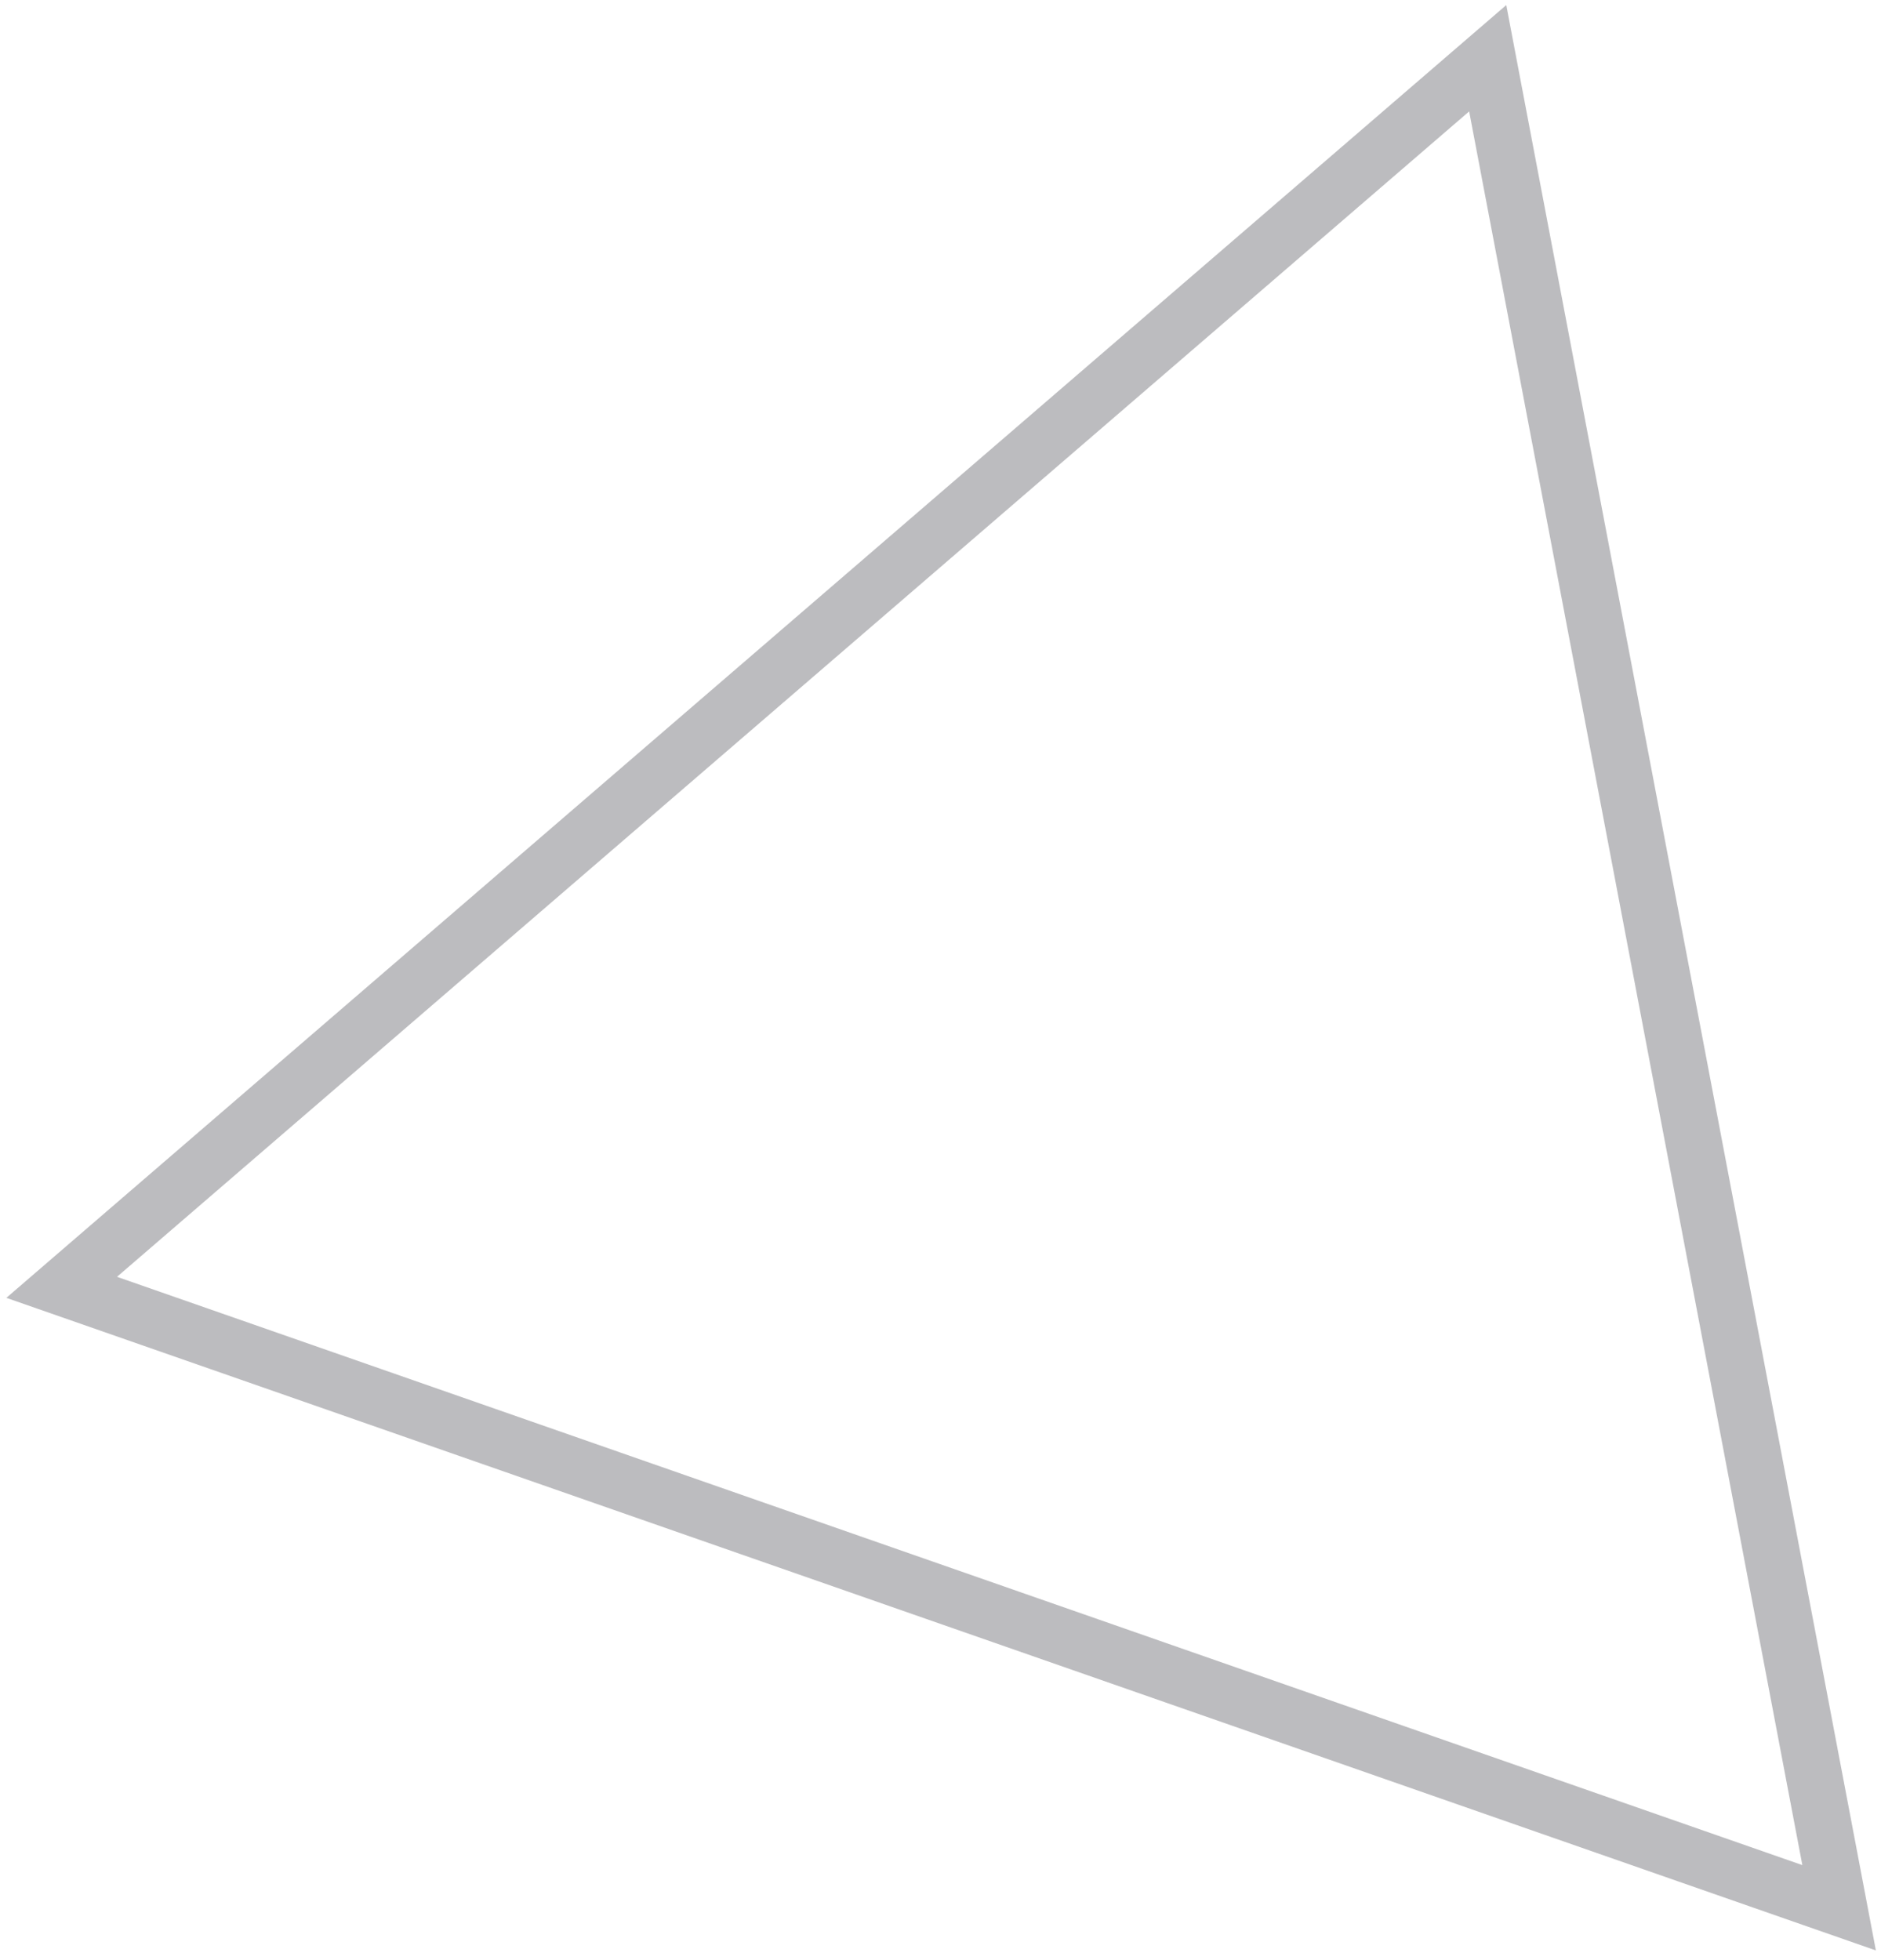
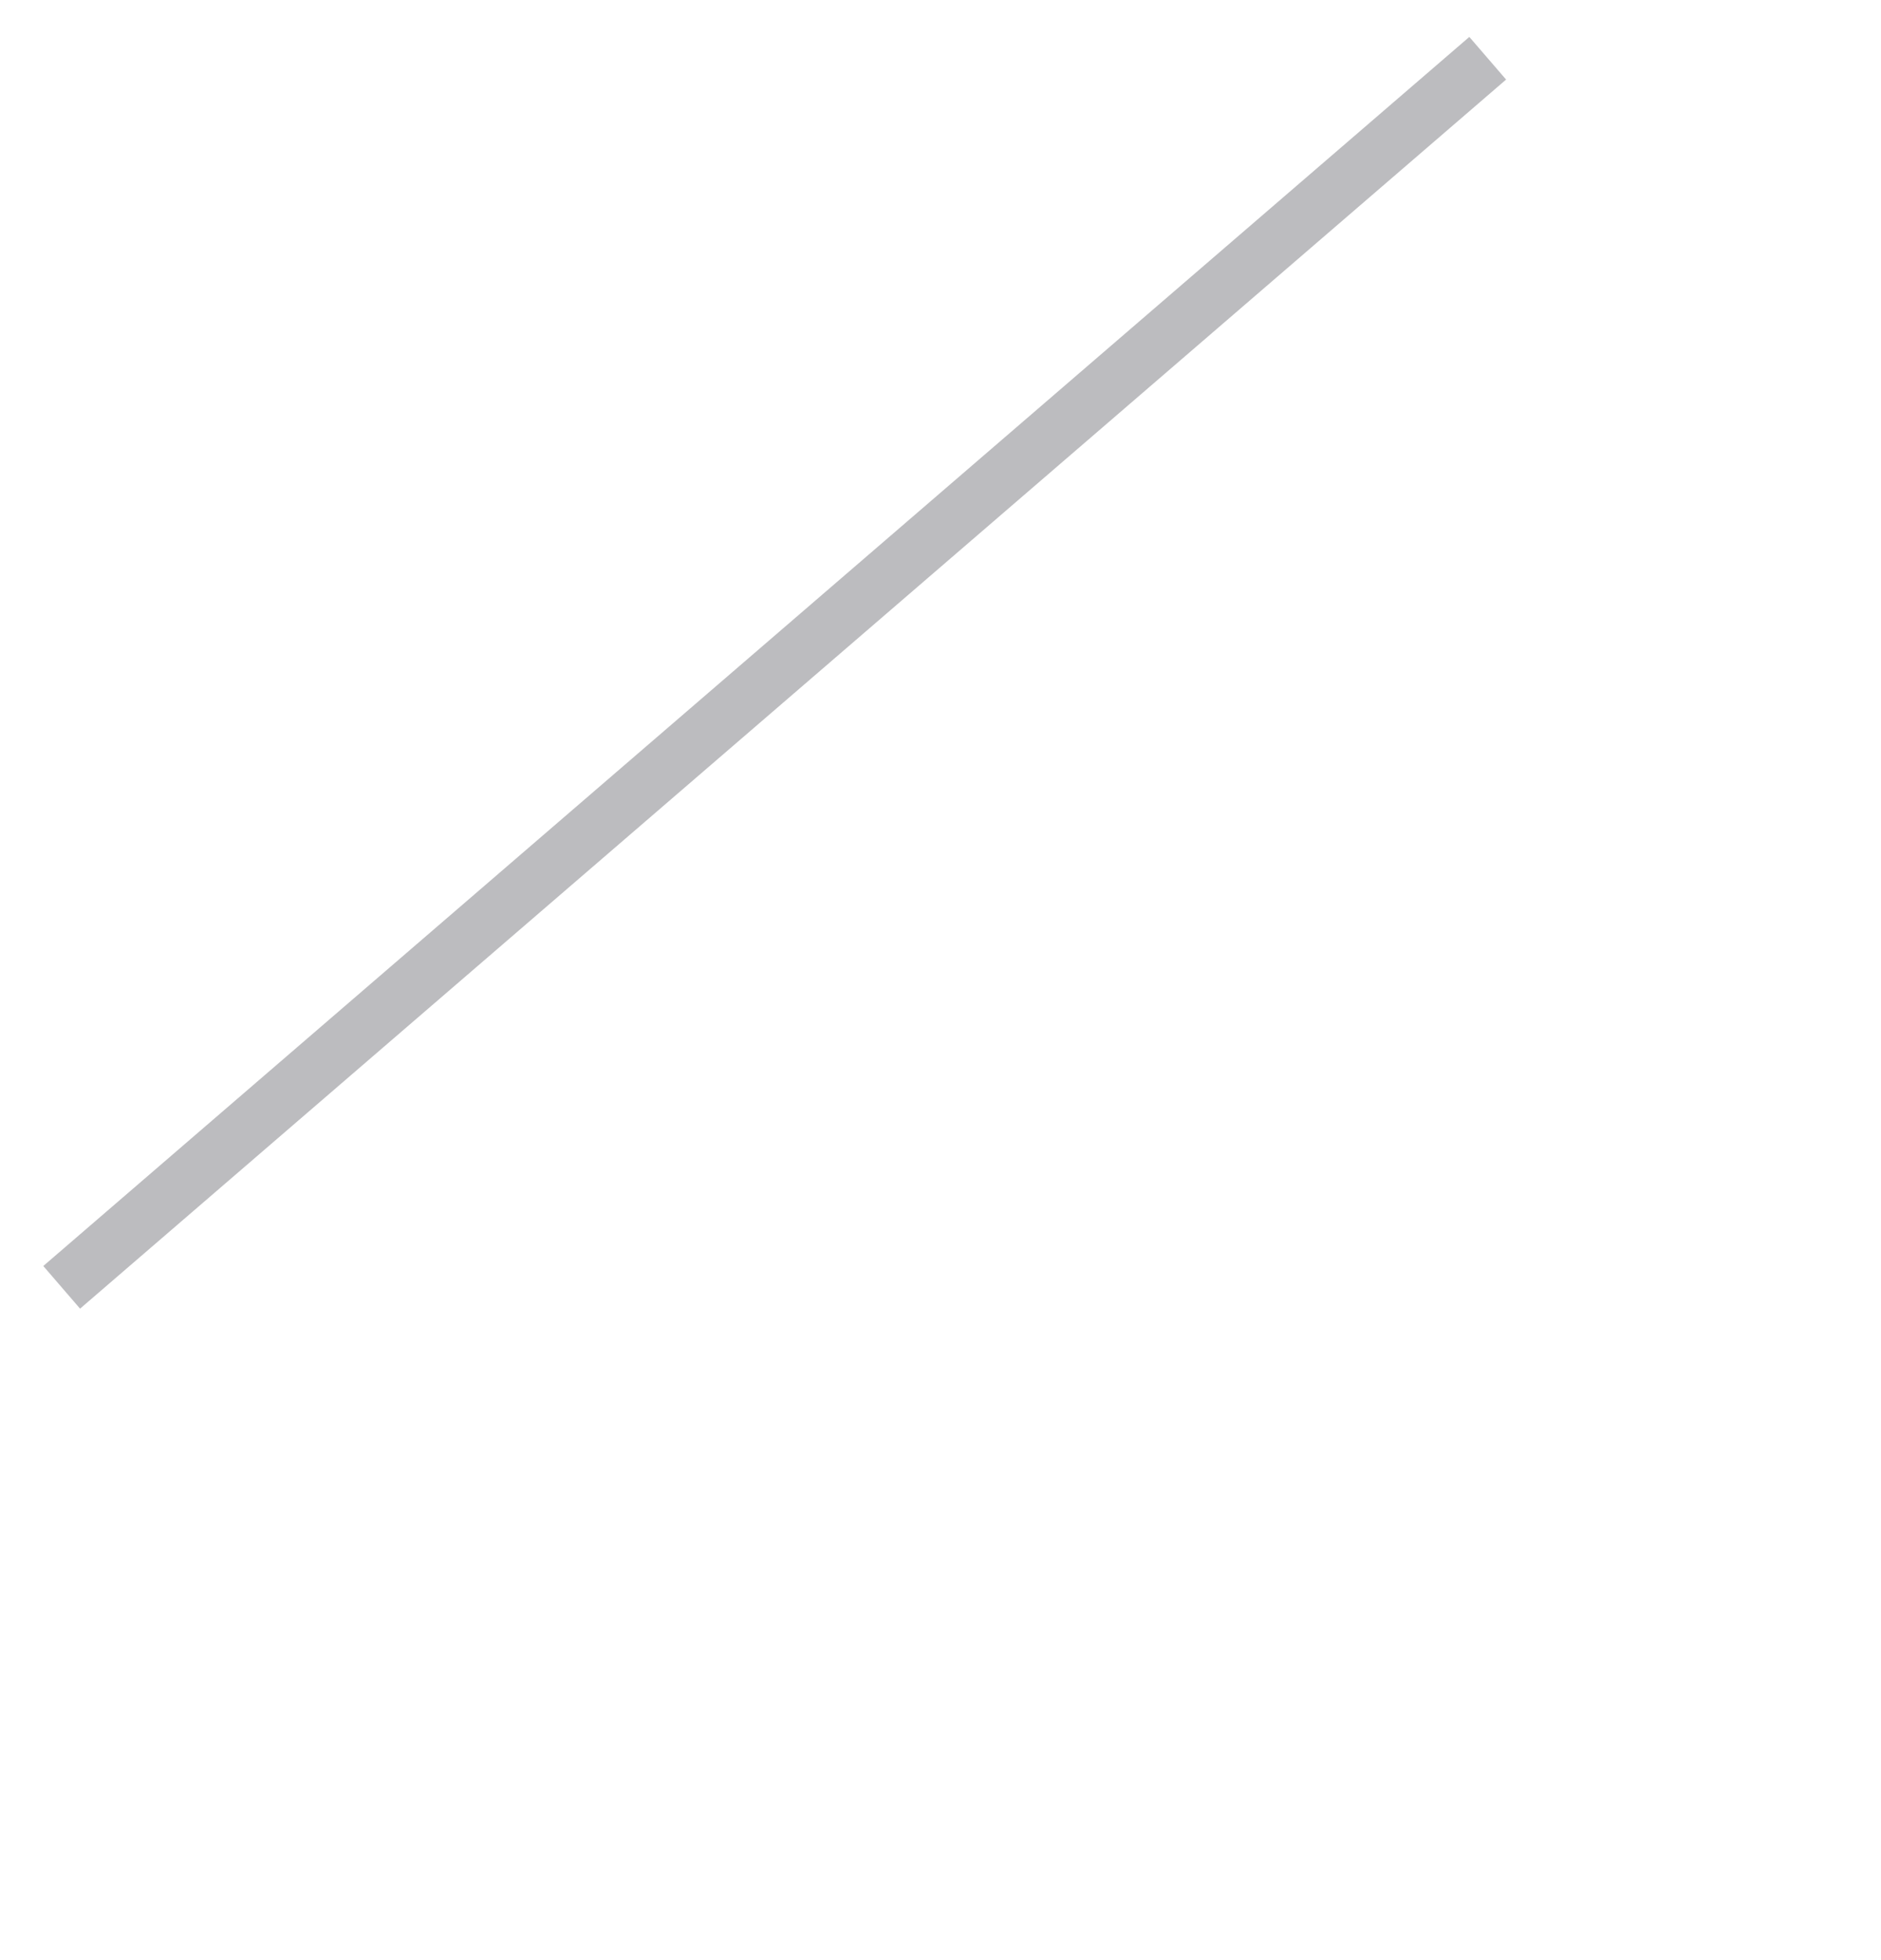
<svg xmlns="http://www.w3.org/2000/svg" width="167" height="174" viewBox="0 0 167 174" fill="none">
-   <path d="M5.476 114.293L132.083 5.171L163.281 169.376L5.476 114.293Z" stroke-opacity="0.3" stroke-width="5" />
+   <path d="M5.476 114.293L132.083 5.171L5.476 114.293Z" stroke-opacity="0.3" stroke-width="5" />
  <style>
        path {
            stroke: #202029;
            filter: brightness(1.5);
        }
    </style>
</svg>